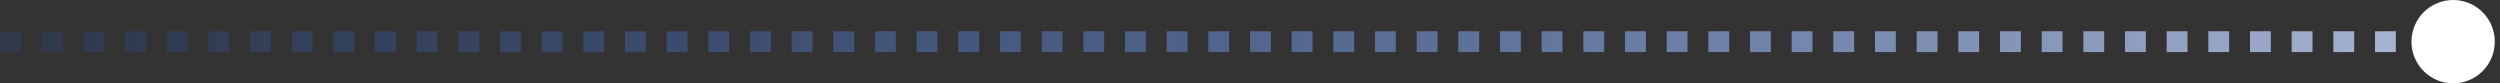
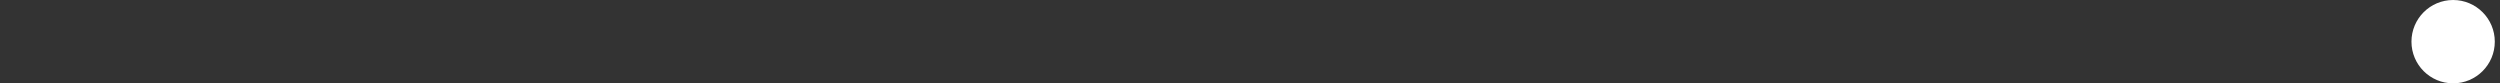
<svg xmlns="http://www.w3.org/2000/svg" width="240" height="8" viewBox="0 0 240 8" fill="none">
  <rect x="0" y="0" width="240" height="8" fill="#333333" stroke="none" />
-   <path d="M0 4L232 4" stroke="url(#paint0_linear_4409_915)" stroke-width="2" stroke-dasharray="2 2" />
  <circle cx="235.5" cy="4" r="4" fill="white" />
  <defs>
    <linearGradient id="paint0_linear_4409_915" x1="308" y1="4" x2="-10" y2="4" gradientUnits="userSpaceOnUse">
      <stop stop-color="white" />
      <stop offset="1" stop-color="#195EEE" stop-opacity="0.09" />
    </linearGradient>
  </defs>
</svg>